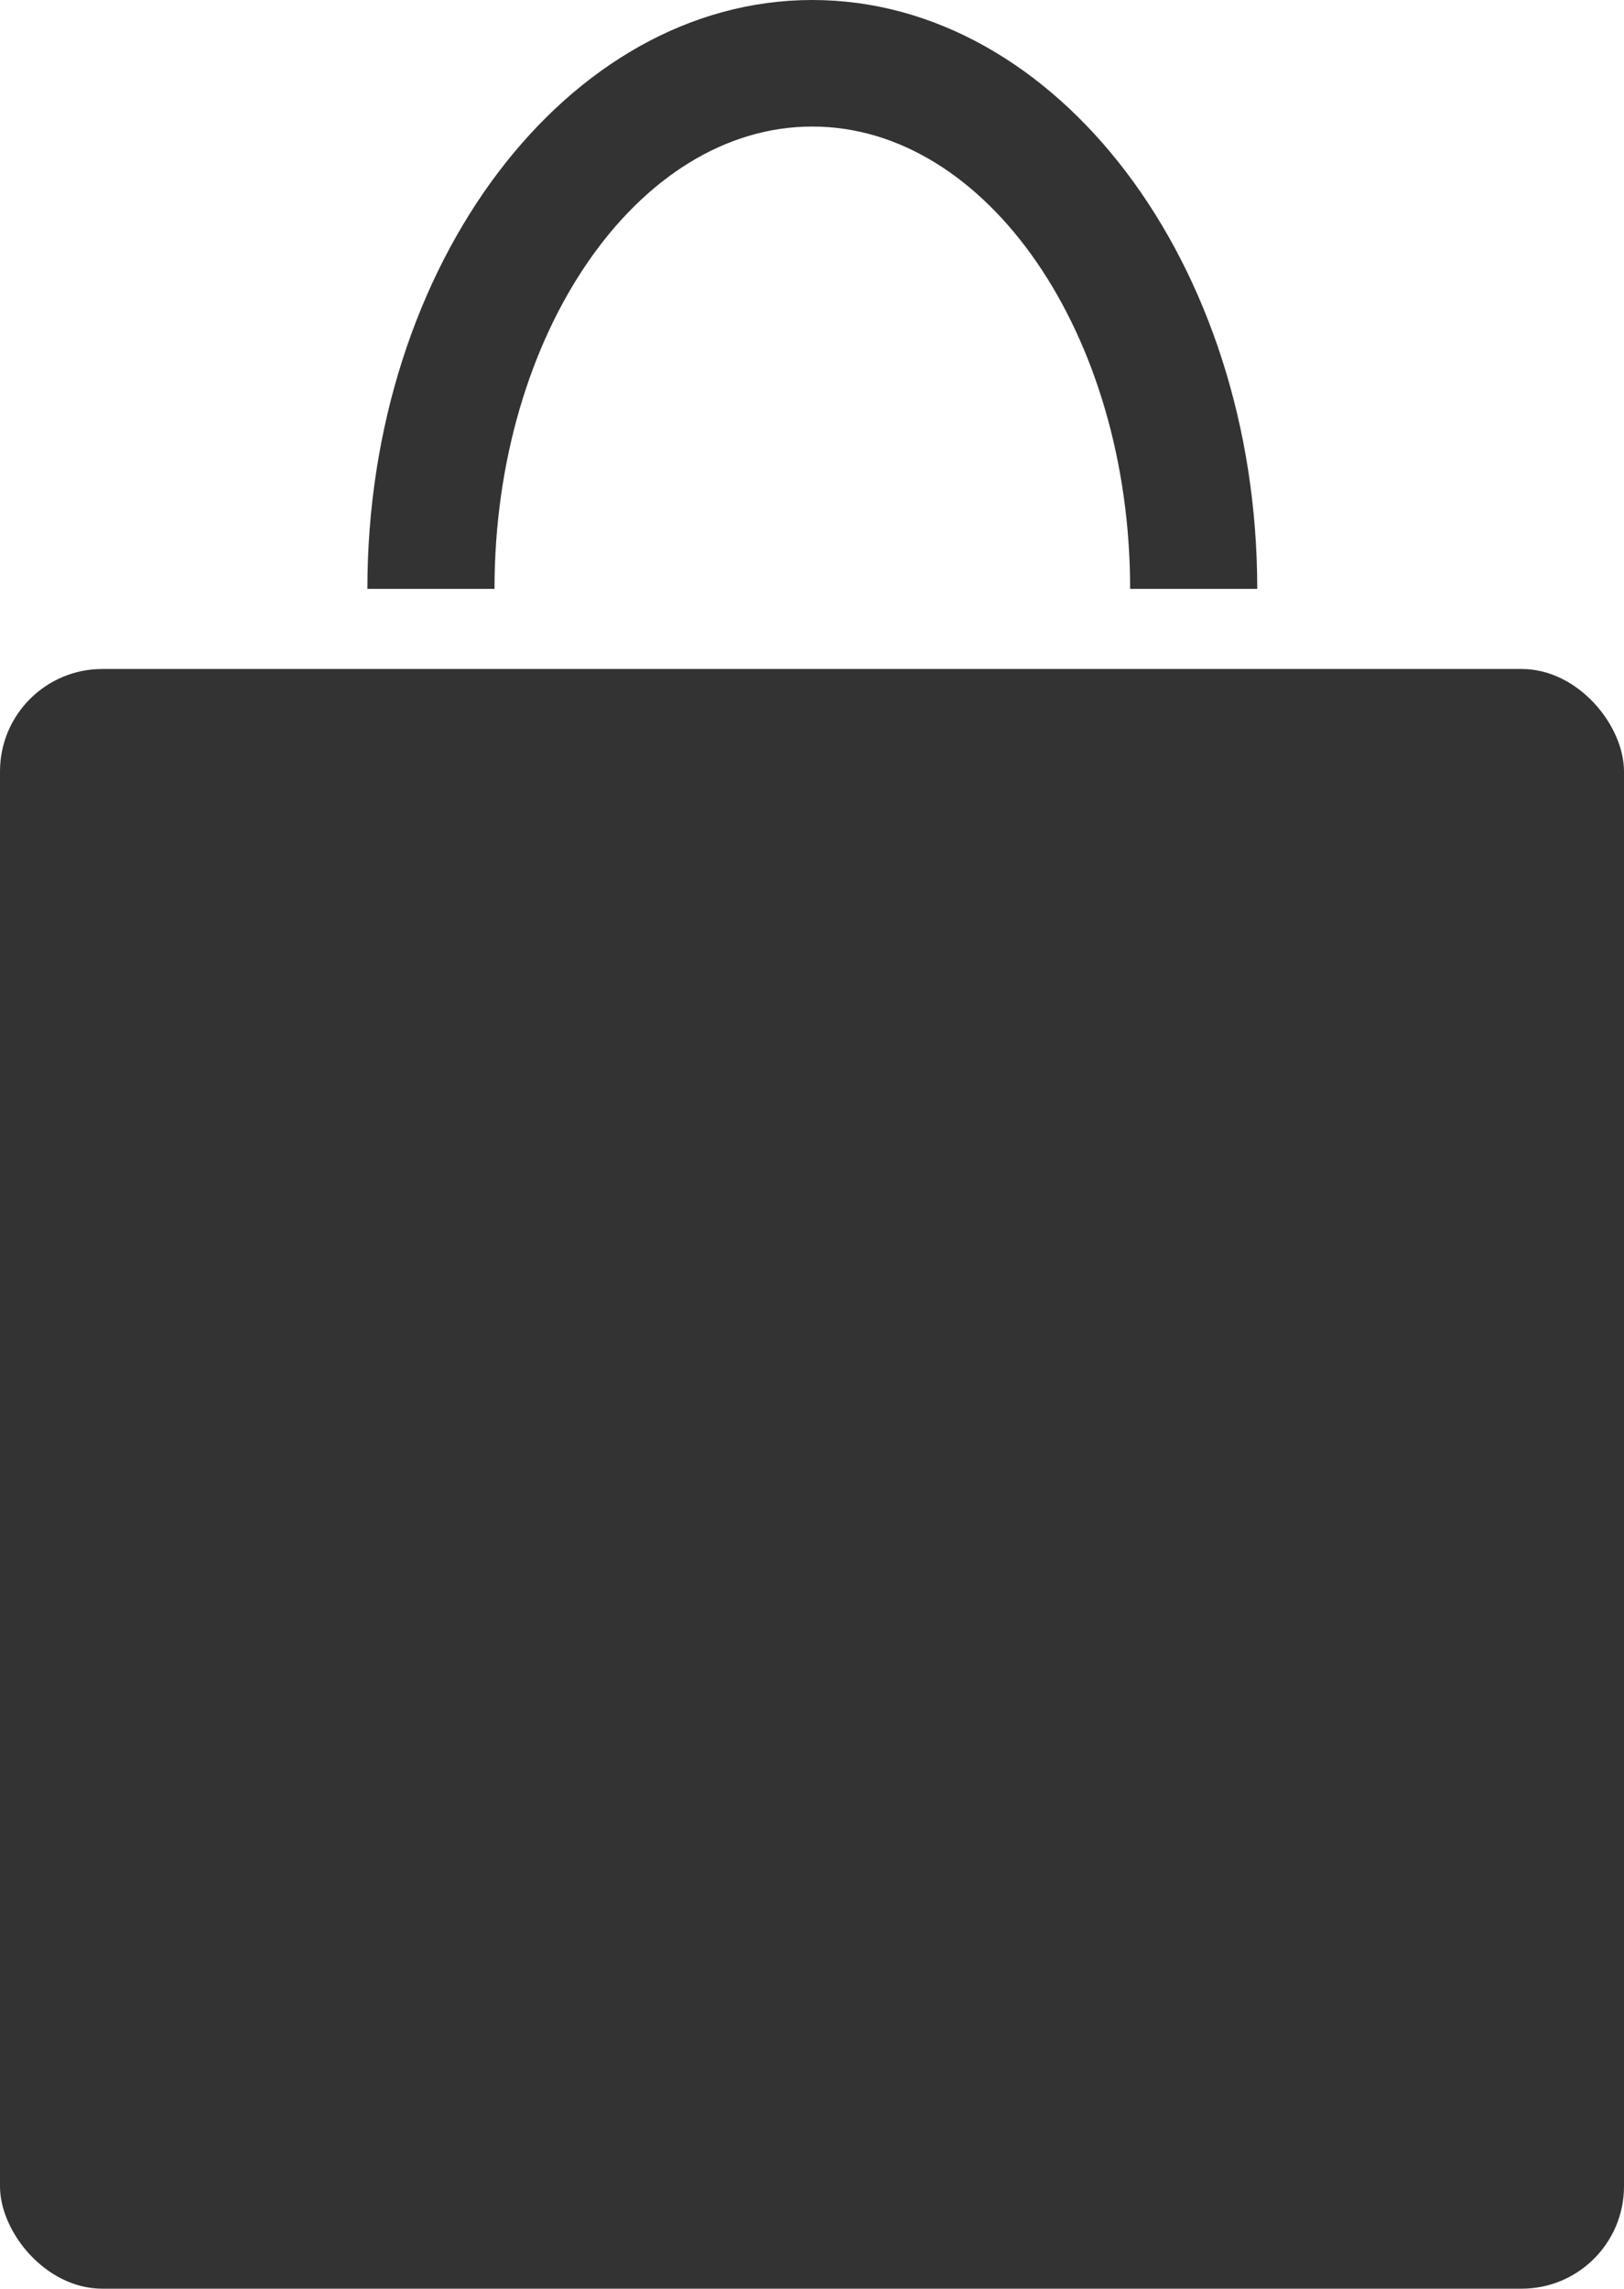
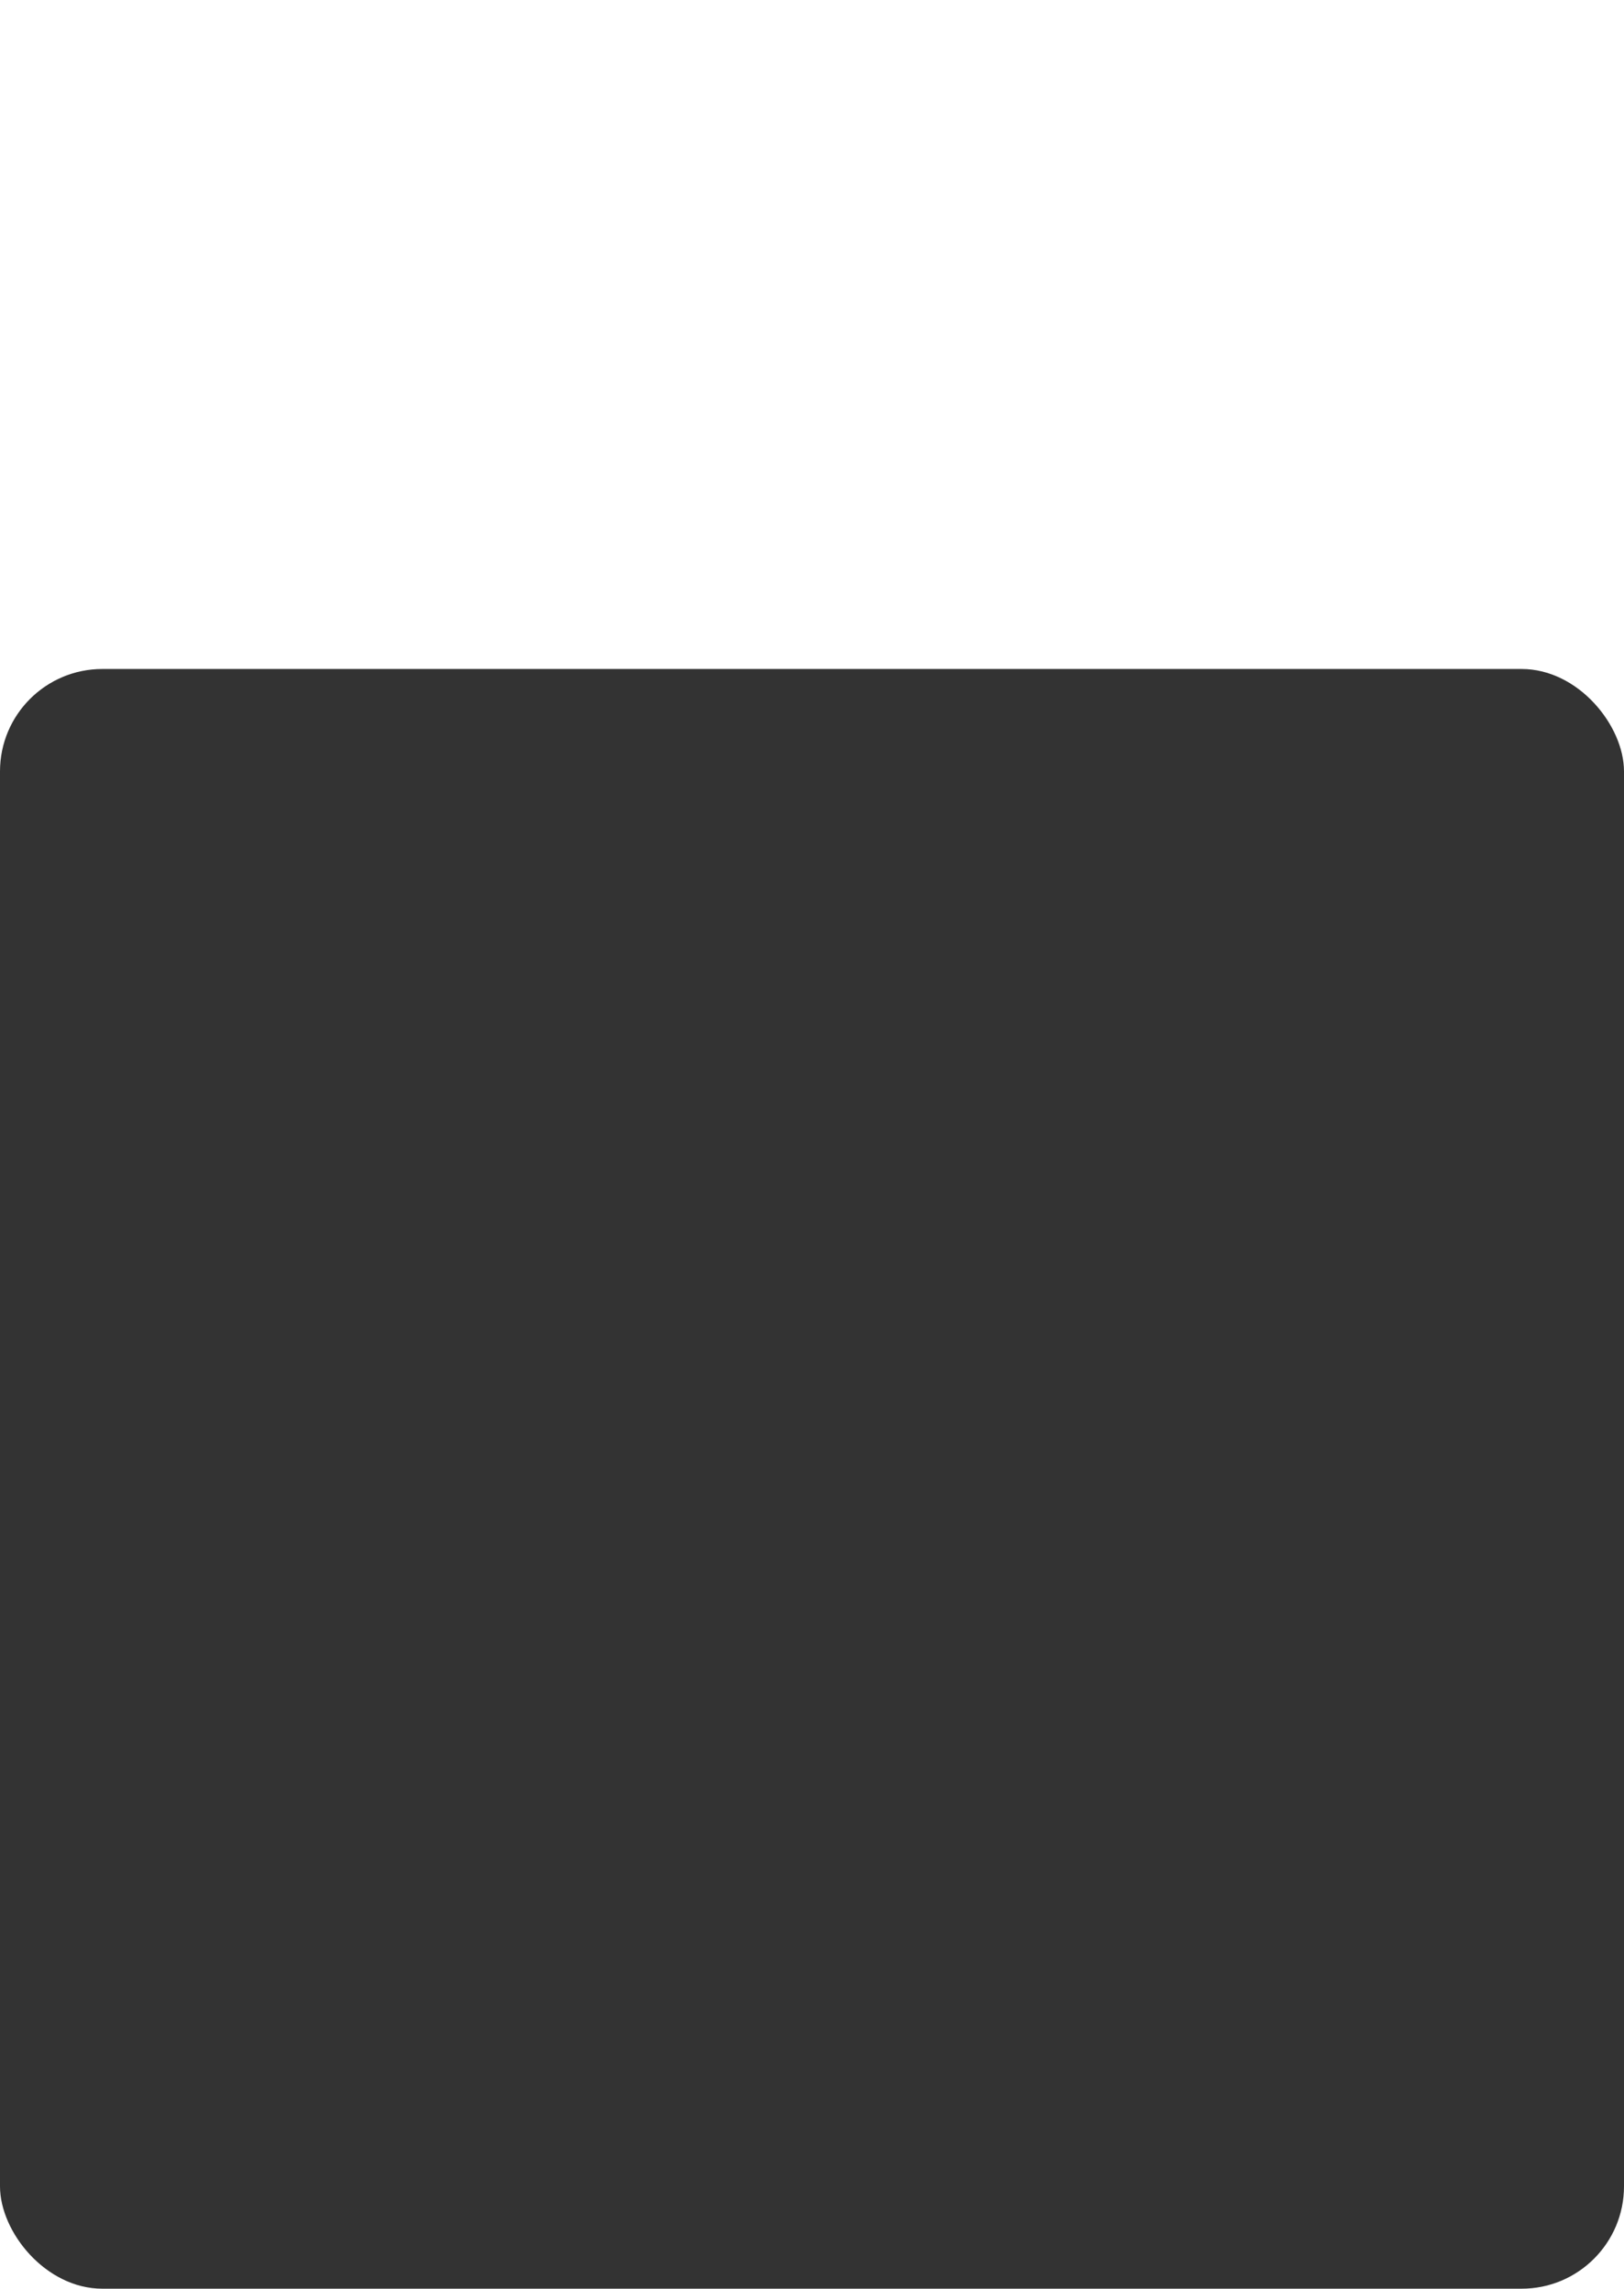
<svg xmlns="http://www.w3.org/2000/svg" viewBox="0 0 25.55 35.99">
  <defs>
    <style>.cls-1{fill:#333;}</style>
  </defs>
  <g id="レイヤー_2" data-name="レイヤー 2">
    <g id="デザイン">
      <rect class="cls-1" y="10.52" width="25.55" height="25.47" rx="1.61" />
-       <path class="cls-1" d="M19.78,9.26h-2c0-4-2.25-7.27-5-7.27s-5,3.26-5,7.27h-2c0-5.11,3.15-9.26,7-9.26S19.78,4.15,19.78,9.26Z" />
    </g>
  </g>
</svg>